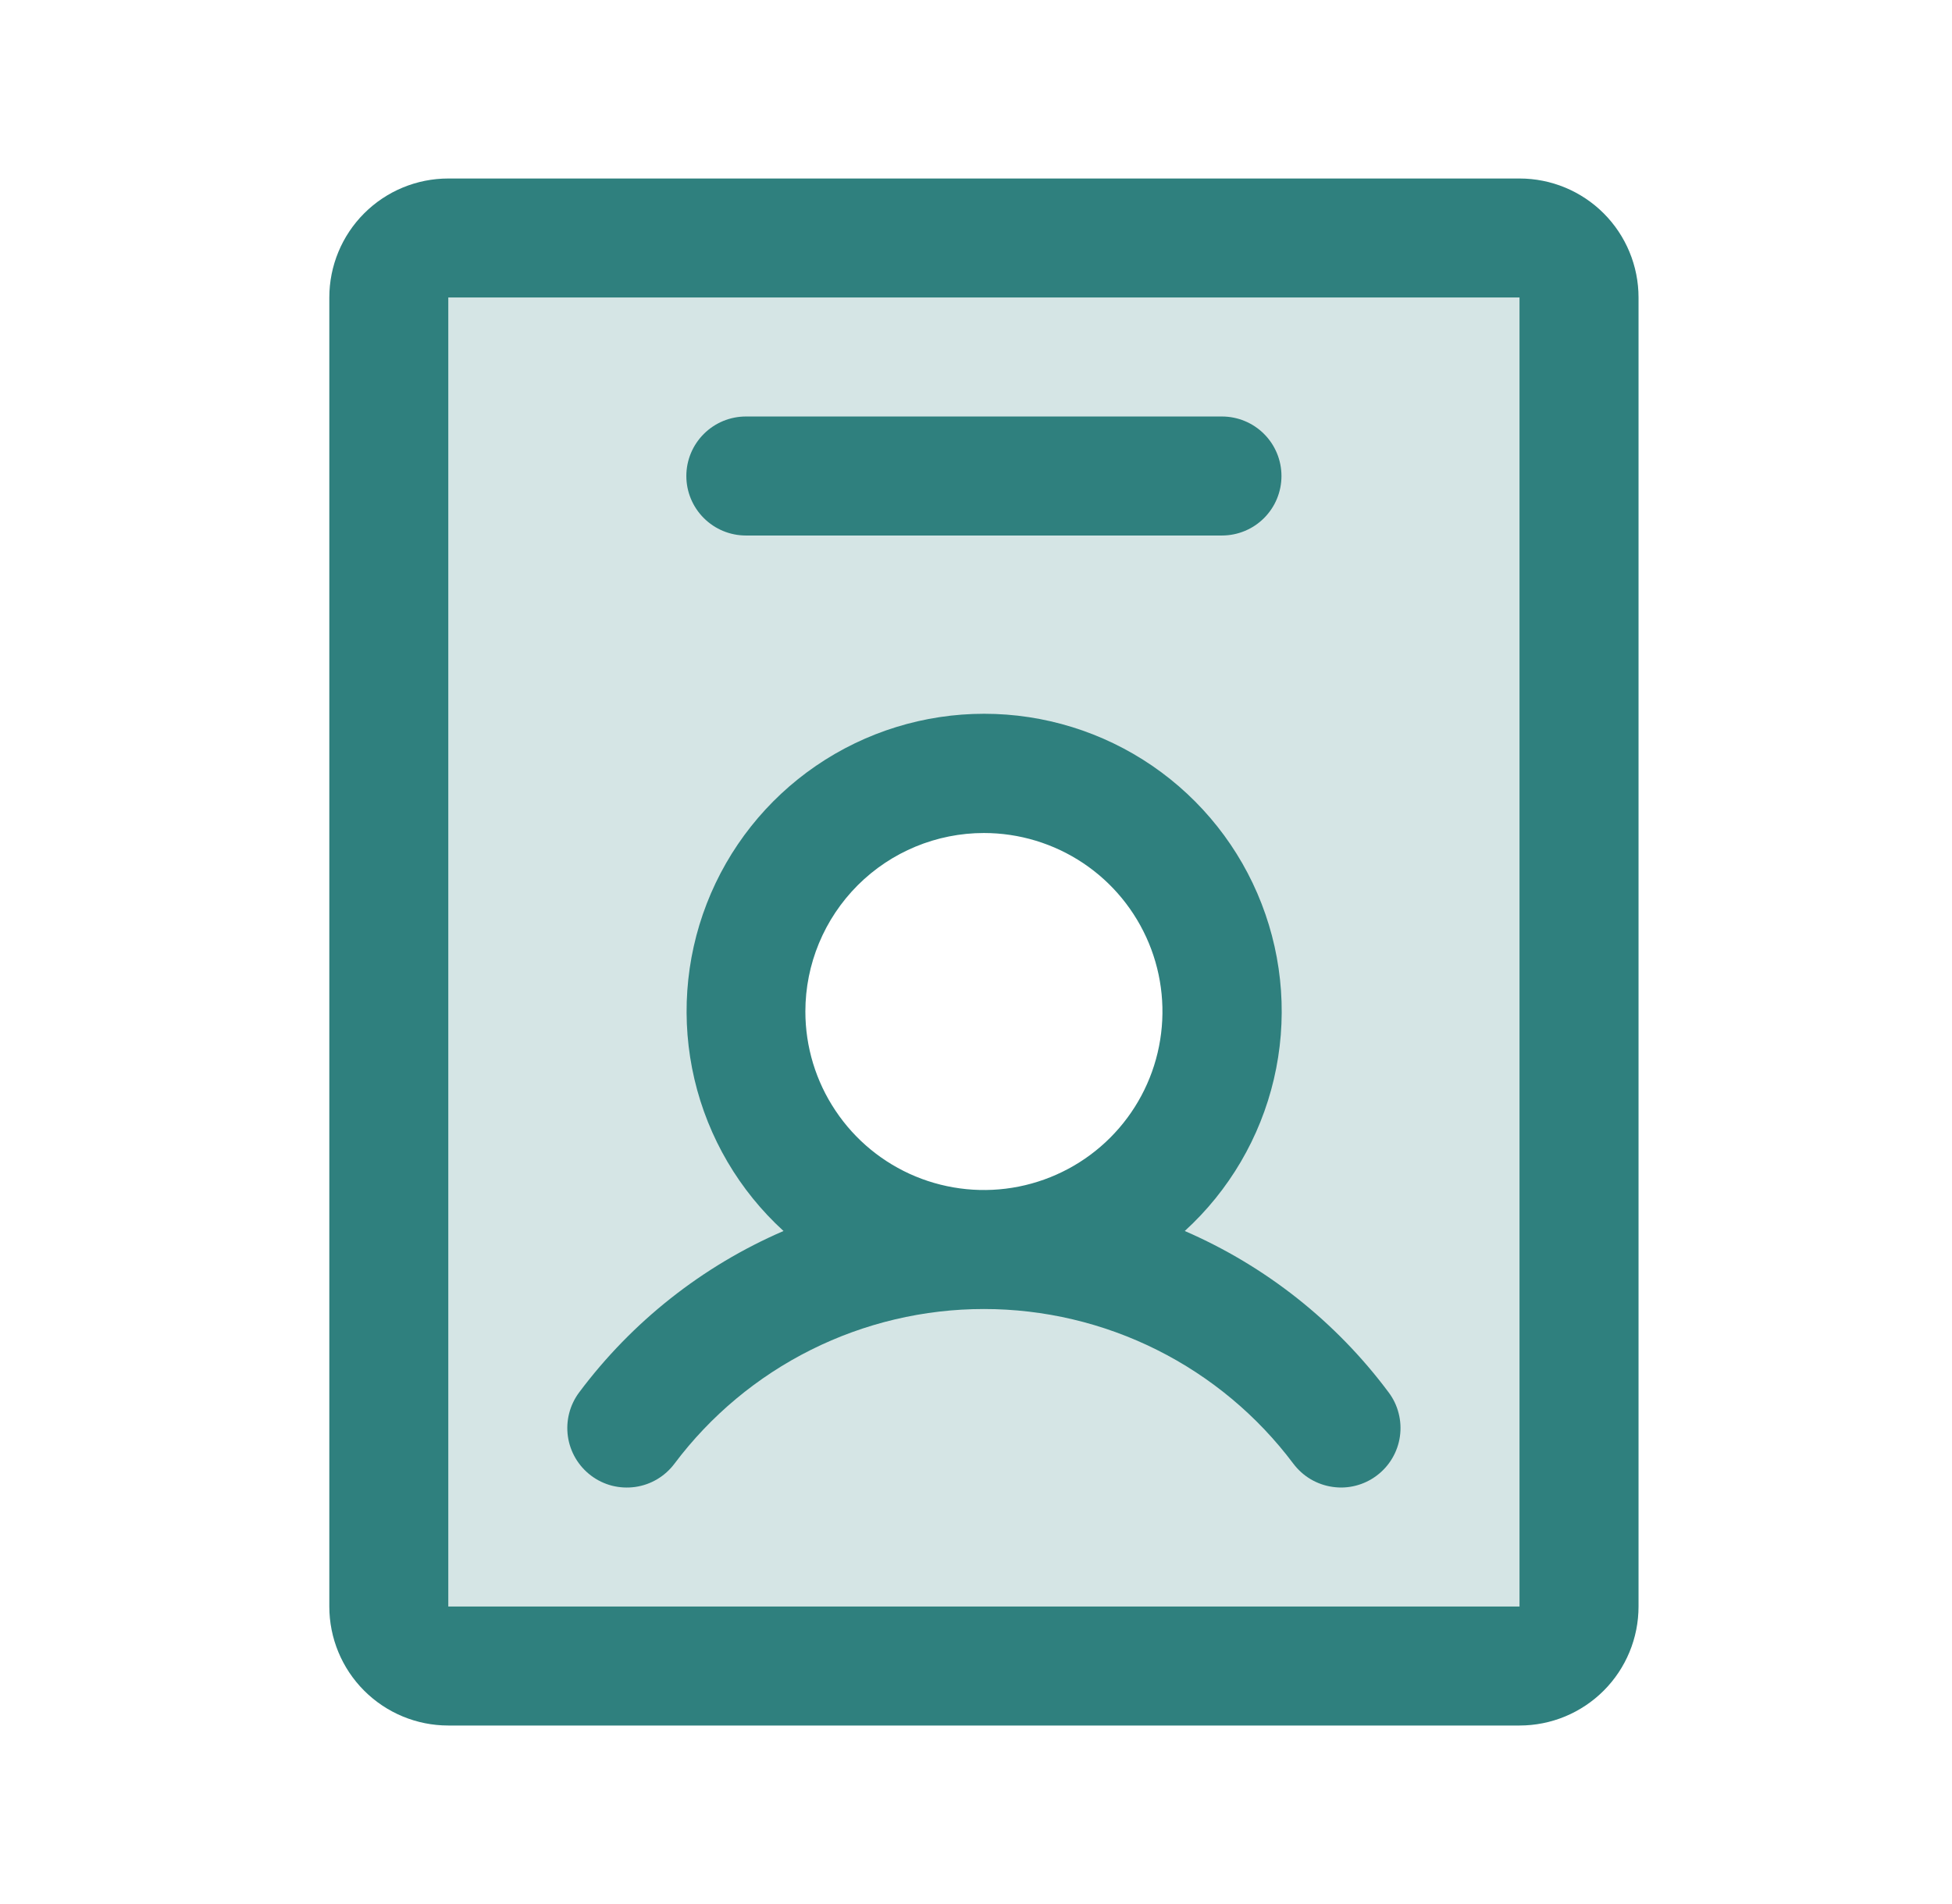
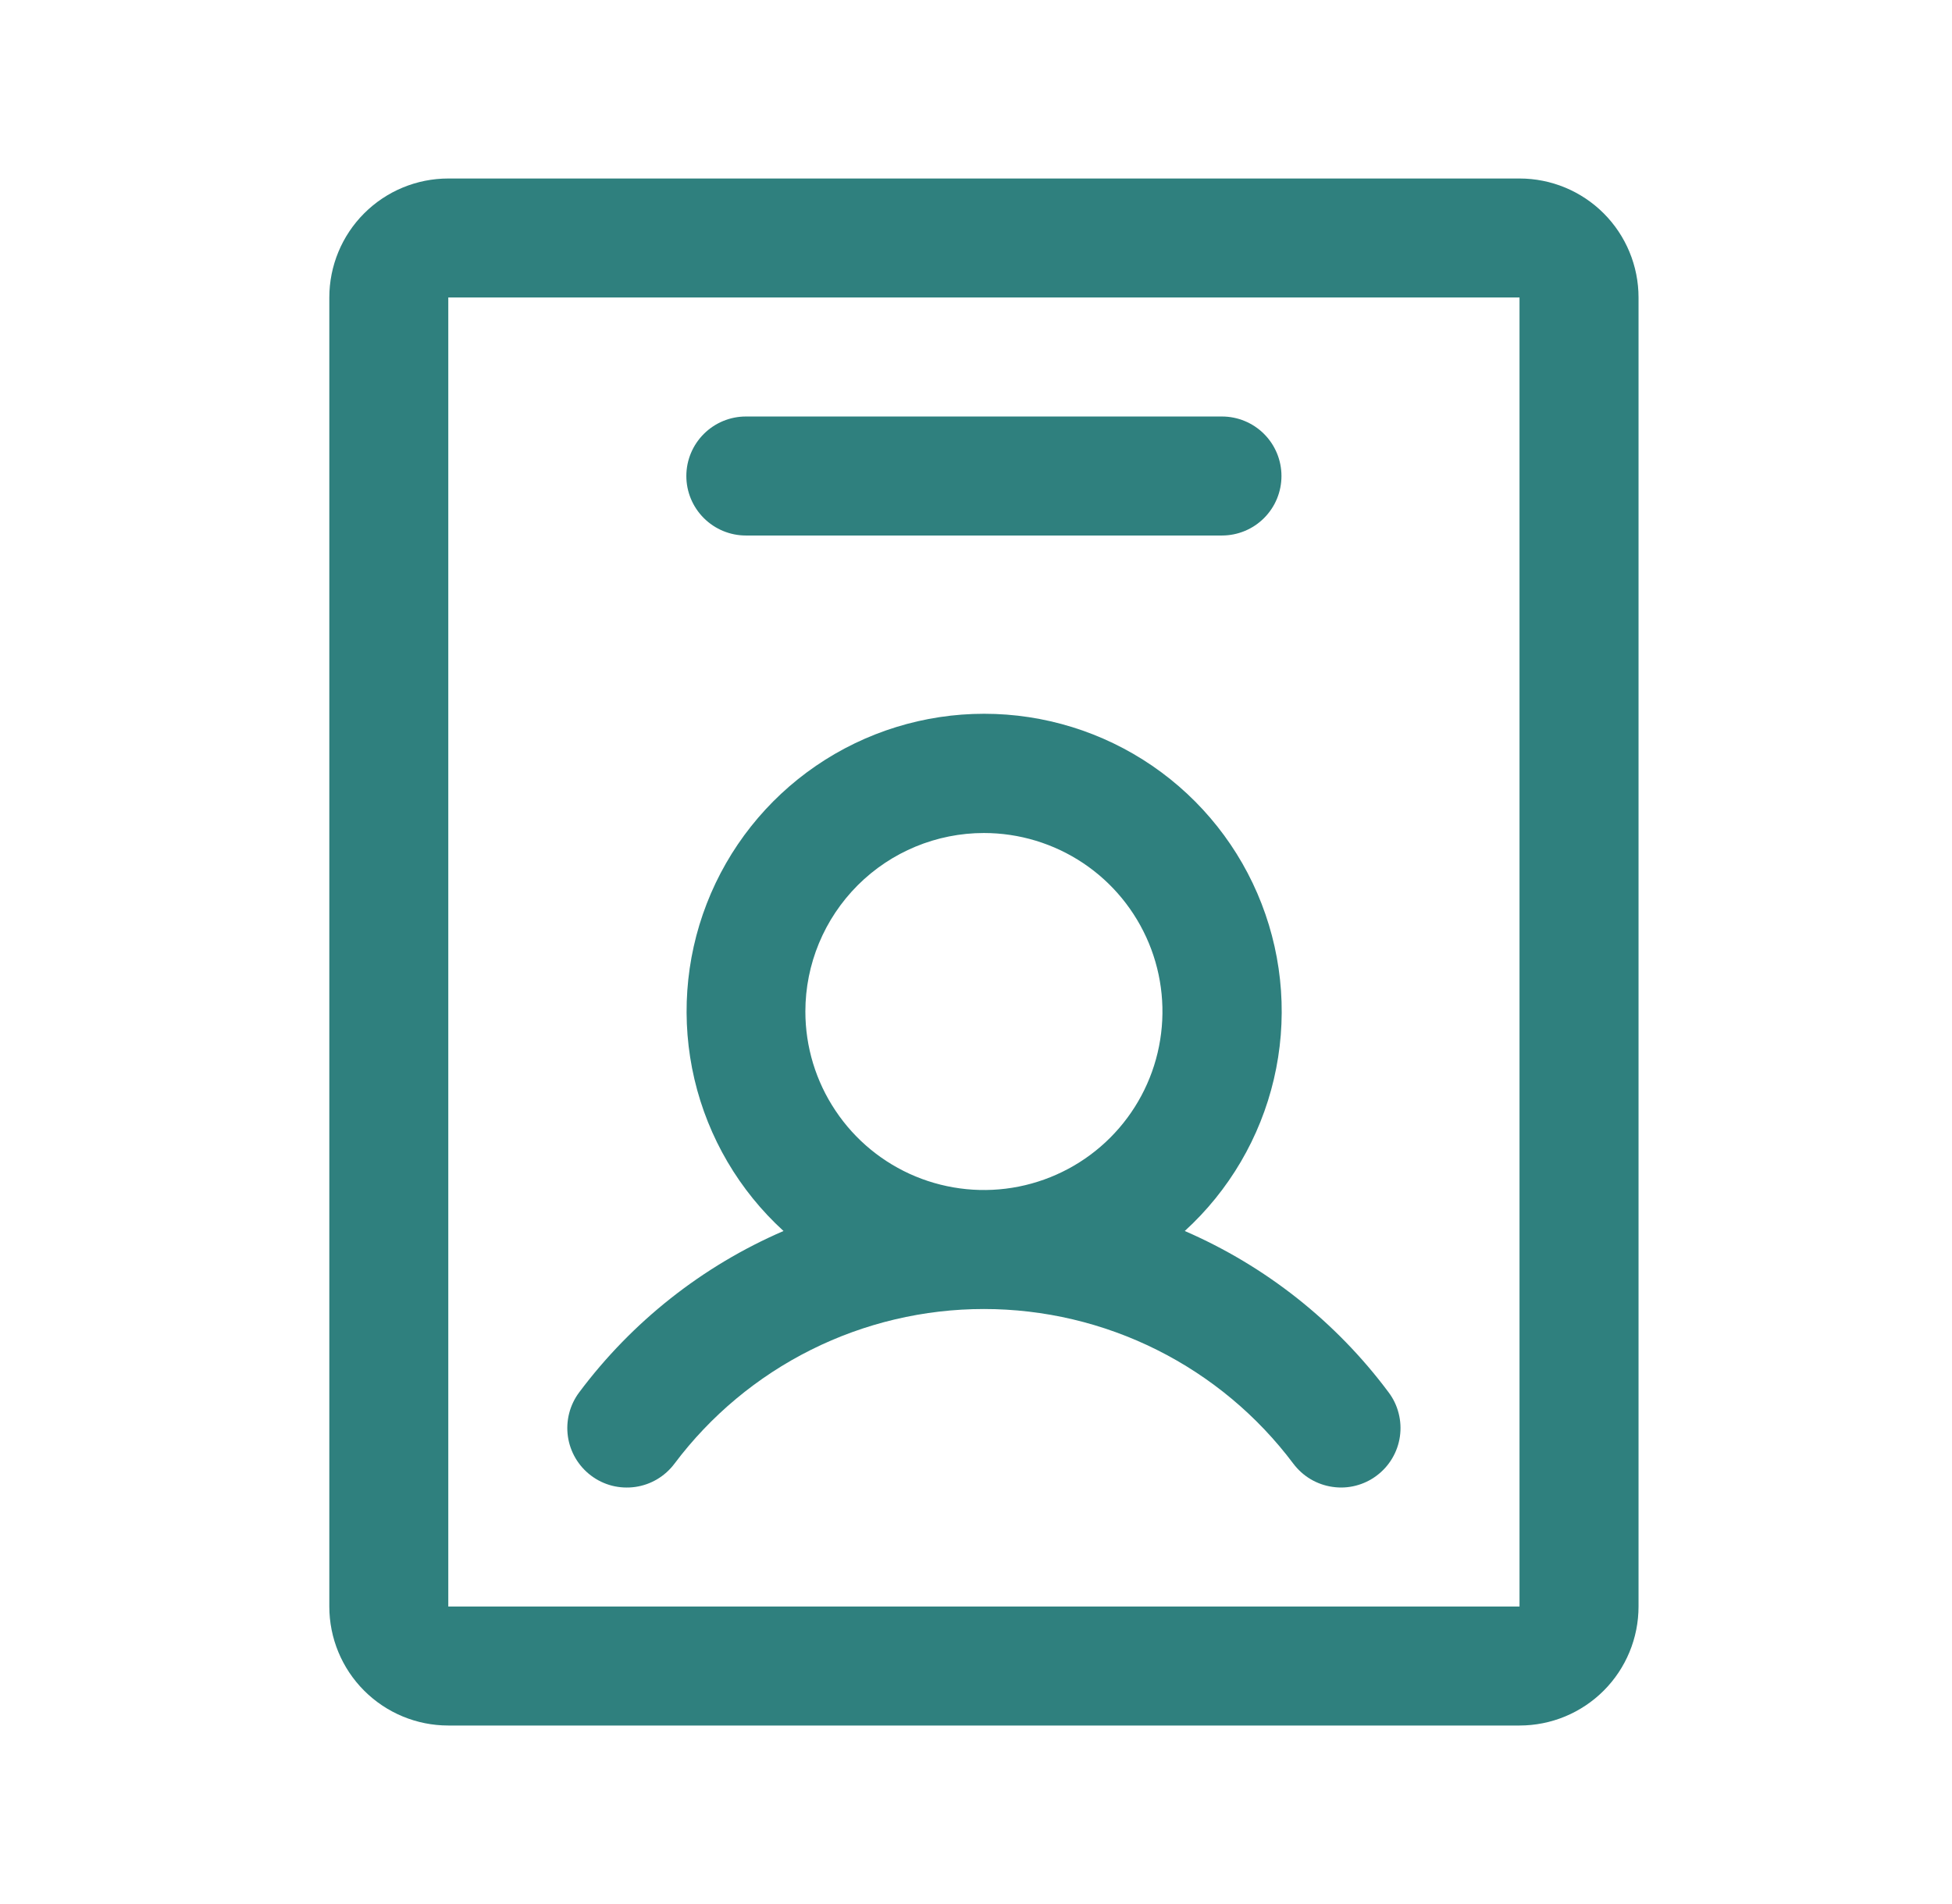
<svg xmlns="http://www.w3.org/2000/svg" width="41" height="40" viewBox="0 0 41 40" fill="none">
-   <path opacity="0.2" d="M31.916 5H9.416C9.085 5 8.767 5.132 8.533 5.366C8.298 5.601 8.166 5.918 8.166 6.25V33.75C8.166 34.081 8.298 34.4 8.533 34.634C8.767 34.868 9.085 35 9.416 35H31.916C32.248 35 32.566 34.868 32.8 34.634C33.035 34.4 33.166 34.081 33.166 33.75V6.25C33.166 5.918 33.035 5.601 32.8 5.366C32.566 5.132 32.248 5 31.916 5ZM20.666 26.25C19.678 26.25 18.711 25.957 17.889 25.407C17.066 24.858 16.425 24.077 16.047 23.163C15.669 22.25 15.57 21.244 15.763 20.274C15.956 19.305 16.432 18.414 17.131 17.715C17.83 17.015 18.721 16.539 19.691 16.346C20.661 16.153 21.666 16.252 22.58 16.631C23.494 17.009 24.274 17.65 24.824 18.472C25.373 19.294 25.666 20.261 25.666 21.25C25.666 22.576 25.14 23.848 24.202 24.785C23.264 25.723 21.993 26.25 20.666 26.25Z" fill="#2F807E" />
  <path d="M12.415 31C12.546 31.099 12.696 31.171 12.855 31.212C13.014 31.252 13.18 31.261 13.343 31.238C13.505 31.215 13.662 31.16 13.803 31.076C13.944 30.992 14.068 30.881 14.166 30.75C14.923 29.741 15.905 28.922 17.033 28.358C18.161 27.794 19.405 27.5 20.666 27.5C21.928 27.5 23.172 27.794 24.3 28.358C25.428 28.922 26.41 29.741 27.166 30.75C27.265 30.881 27.388 30.992 27.53 31.076C27.671 31.159 27.827 31.214 27.99 31.237C28.152 31.261 28.318 31.252 28.477 31.211C28.636 31.17 28.785 31.099 28.916 31C29.048 30.901 29.159 30.778 29.242 30.637C29.326 30.496 29.381 30.339 29.404 30.177C29.427 30.014 29.418 29.849 29.377 29.69C29.337 29.531 29.265 29.381 29.166 29.25C28.06 27.766 26.584 26.598 24.885 25.861C25.816 25.011 26.468 23.9 26.756 22.673C27.044 21.446 26.954 20.16 26.498 18.985C26.043 17.81 25.242 16.8 24.202 16.088C23.162 15.376 21.931 14.995 20.671 14.995C19.411 14.995 18.18 15.376 17.14 16.088C16.1 16.8 15.3 17.81 14.844 18.985C14.388 20.16 14.299 21.446 14.586 22.673C14.874 23.9 15.526 25.011 16.457 25.861C14.755 26.596 13.276 27.765 12.166 29.25C11.967 29.515 11.882 29.848 11.928 30.176C11.975 30.505 12.15 30.801 12.415 31ZM20.666 17.5C21.408 17.5 22.133 17.72 22.75 18.132C23.367 18.544 23.847 19.13 24.131 19.815C24.415 20.5 24.489 21.254 24.344 21.982C24.2 22.709 23.843 23.377 23.318 23.902C22.794 24.426 22.125 24.783 21.398 24.928C20.671 25.073 19.917 24.998 19.231 24.715C18.546 24.431 17.96 23.95 17.549 23.333C17.136 22.717 16.916 21.992 16.916 21.25C16.916 20.255 17.312 19.302 18.015 18.598C18.718 17.895 19.672 17.5 20.666 17.5ZM31.916 3.75H9.416C8.753 3.75 8.118 4.013 7.649 4.482C7.18 4.951 6.917 5.587 6.917 6.25V33.75C6.917 34.413 7.18 35.049 7.649 35.518C8.118 35.987 8.753 36.25 9.416 36.25H31.916C32.58 36.25 33.215 35.987 33.684 35.518C34.153 35.049 34.416 34.413 34.416 33.75V6.25C34.416 5.587 34.153 4.951 33.684 4.482C33.215 4.013 32.58 3.75 31.916 3.75ZM31.916 33.75H9.416V6.25H31.916V33.75ZM14.416 10C14.416 9.668 14.548 9.351 14.783 9.116C15.017 8.882 15.335 8.75 15.666 8.75H25.666C25.998 8.75 26.316 8.882 26.55 9.116C26.785 9.351 26.916 9.668 26.916 10C26.916 10.332 26.785 10.649 26.55 10.884C26.316 11.118 25.998 11.25 25.666 11.25H15.666C15.335 11.25 15.017 11.118 14.783 10.884C14.548 10.649 14.416 10.332 14.416 10Z" fill="#2F807E" />
</svg>